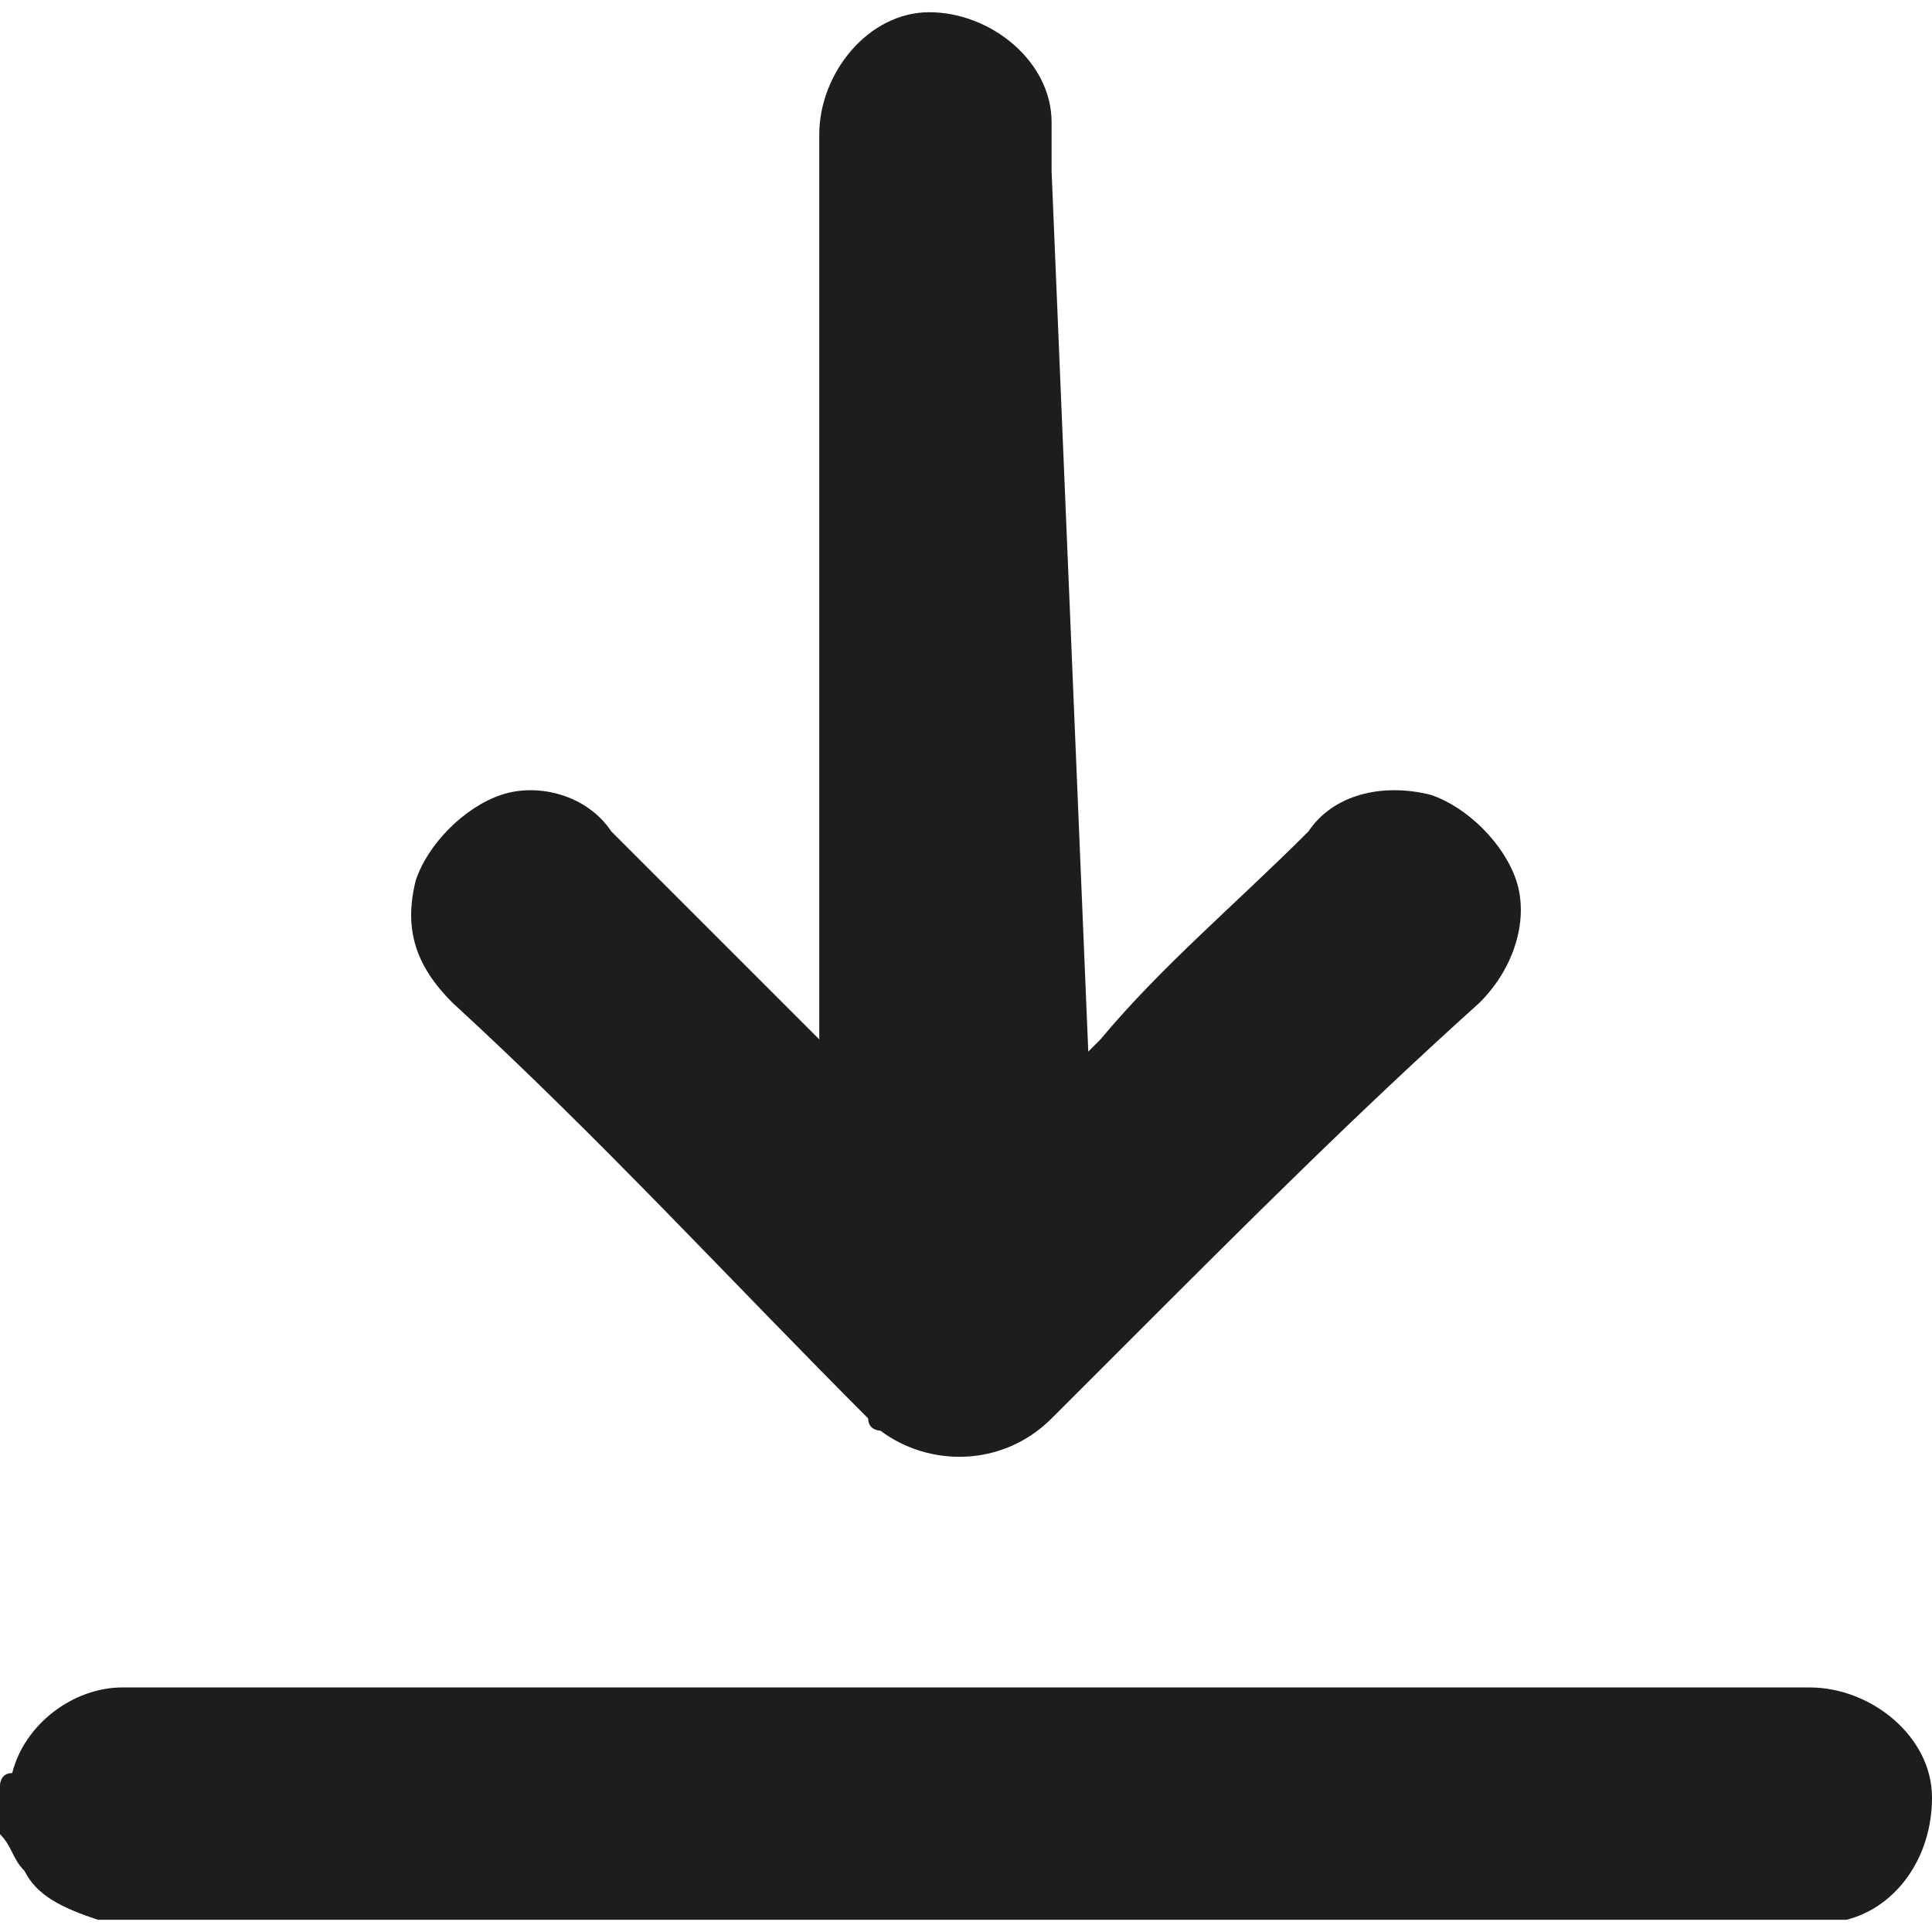
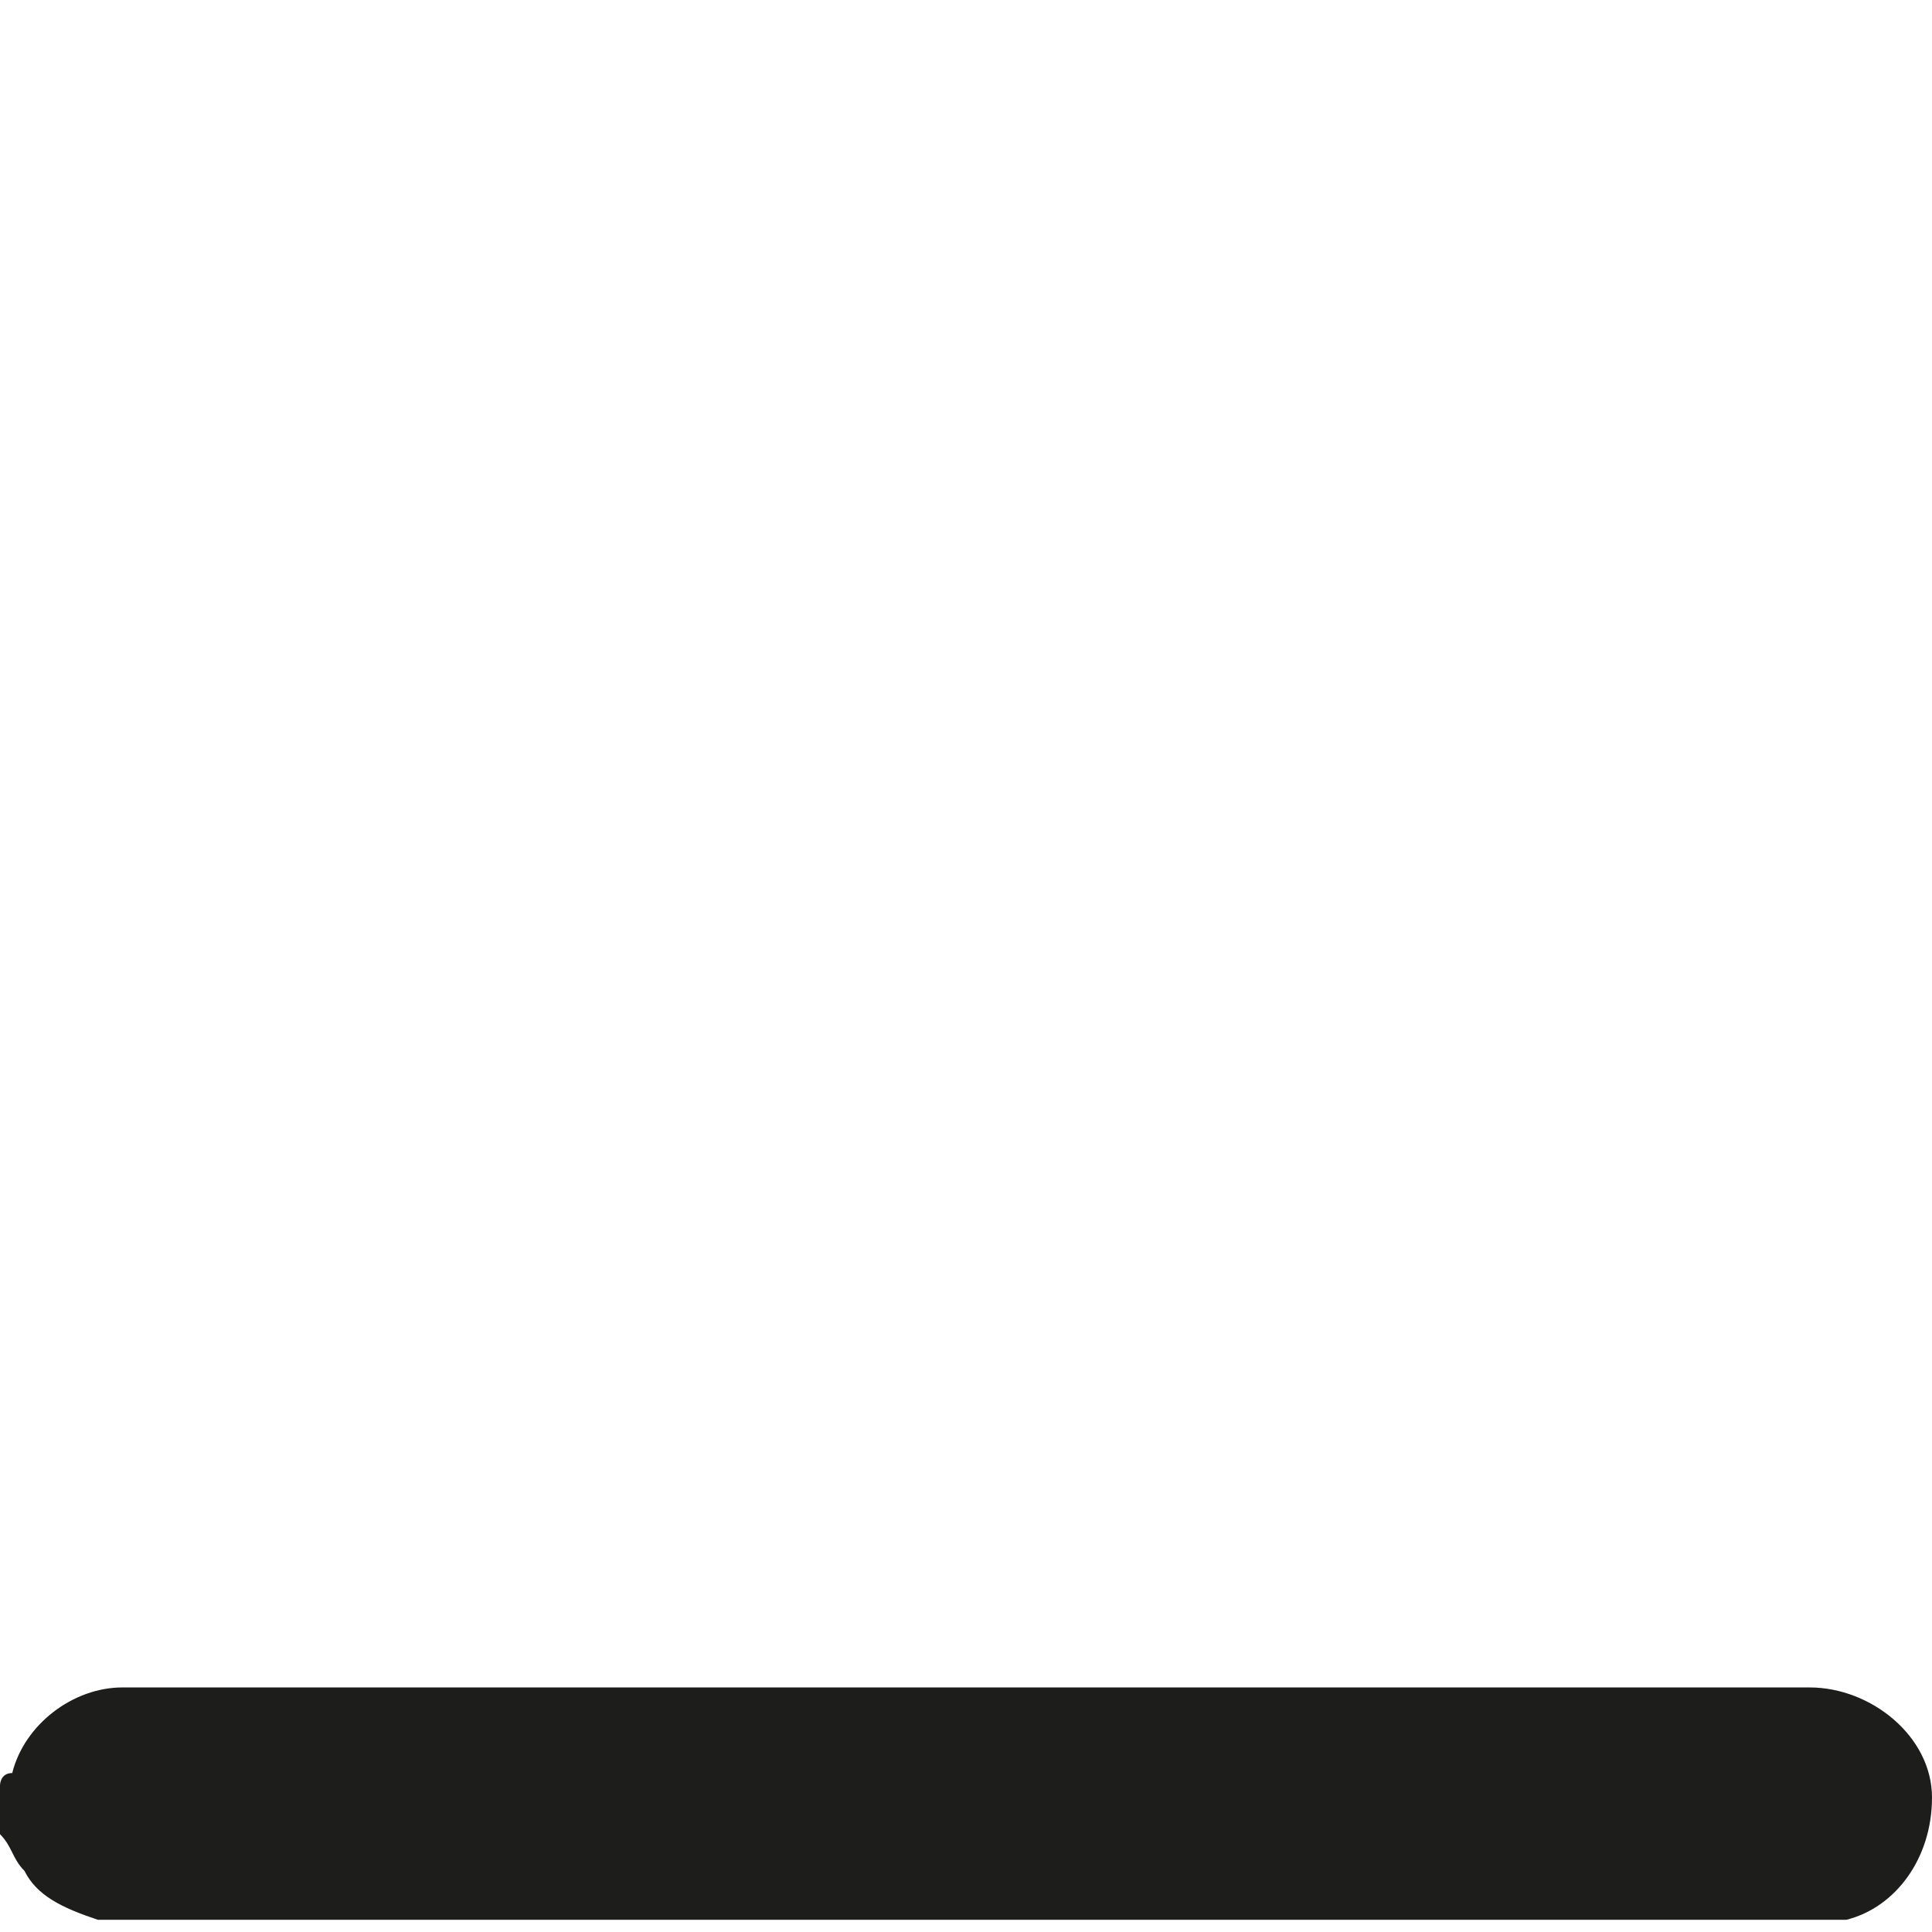
<svg xmlns="http://www.w3.org/2000/svg" version="1.1" id="Layer_1" x="0px" y="0px" viewBox="0 0 15.8 15.8" style="enable-background:new 0 0 15.8 15.8;" xml:space="preserve">
  <style type="text/css">
	.st0{fill:#1D1D1B;}
</style>
  <g id="Group_51057" transform="translate(-678.125 -818.125)">
    <g id="Group_51056" transform="translate(678.125 818.125)">
      <path id="Path_2561" class="st0" d="M0,14.6c0,0,0-0.1,0.1-0.1c0.1-0.4,0.5-0.7,0.9-0.7c0.3,0,0.6,0,1,0h12.8c0.5,0,1,0.4,1,0.9    c0,0.5-0.3,0.9-0.7,1c0,0-0.1,0-0.1,0H0.8c-0.3-0.1-0.5-0.2-0.6-0.4C0.1,15.2,0.1,15.1,0,15L0,14.6z" />
-       <path id="Path_2562" class="st0" d="M8.9,8.6c0,0,0.1-0.1,0.1-0.1c0.5-0.6,1.1-1.1,1.7-1.7c0.2-0.3,0.6-0.4,1-0.3    c0.3,0.1,0.6,0.4,0.7,0.7c0.1,0.3,0,0.7-0.3,1C11.1,9.1,10.2,10,9.2,11c-0.2,0.2-0.4,0.4-0.6,0.6c-0.4,0.4-1,0.4-1.4,0.1    c0,0-0.1,0-0.1-0.1C6,10.5,4.9,9.3,3.7,8.2c-0.3-0.3-0.4-0.6-0.3-1c0.1-0.3,0.4-0.6,0.7-0.7c0.3-0.1,0.7,0,0.9,0.3    c0.5,0.5,1.1,1.1,1.6,1.6c0,0,0.1,0.1,0.1,0.1l0,0V8.4c0-2.4,0-4.9,0-7.3c0-0.5,0.4-1,0.9-1c0.5,0,1,0.4,1,0.9c0,0.1,0,0.2,0,0.4    L8.9,8.6L8.9,8.6" />
    </g>
  </g>
</svg>